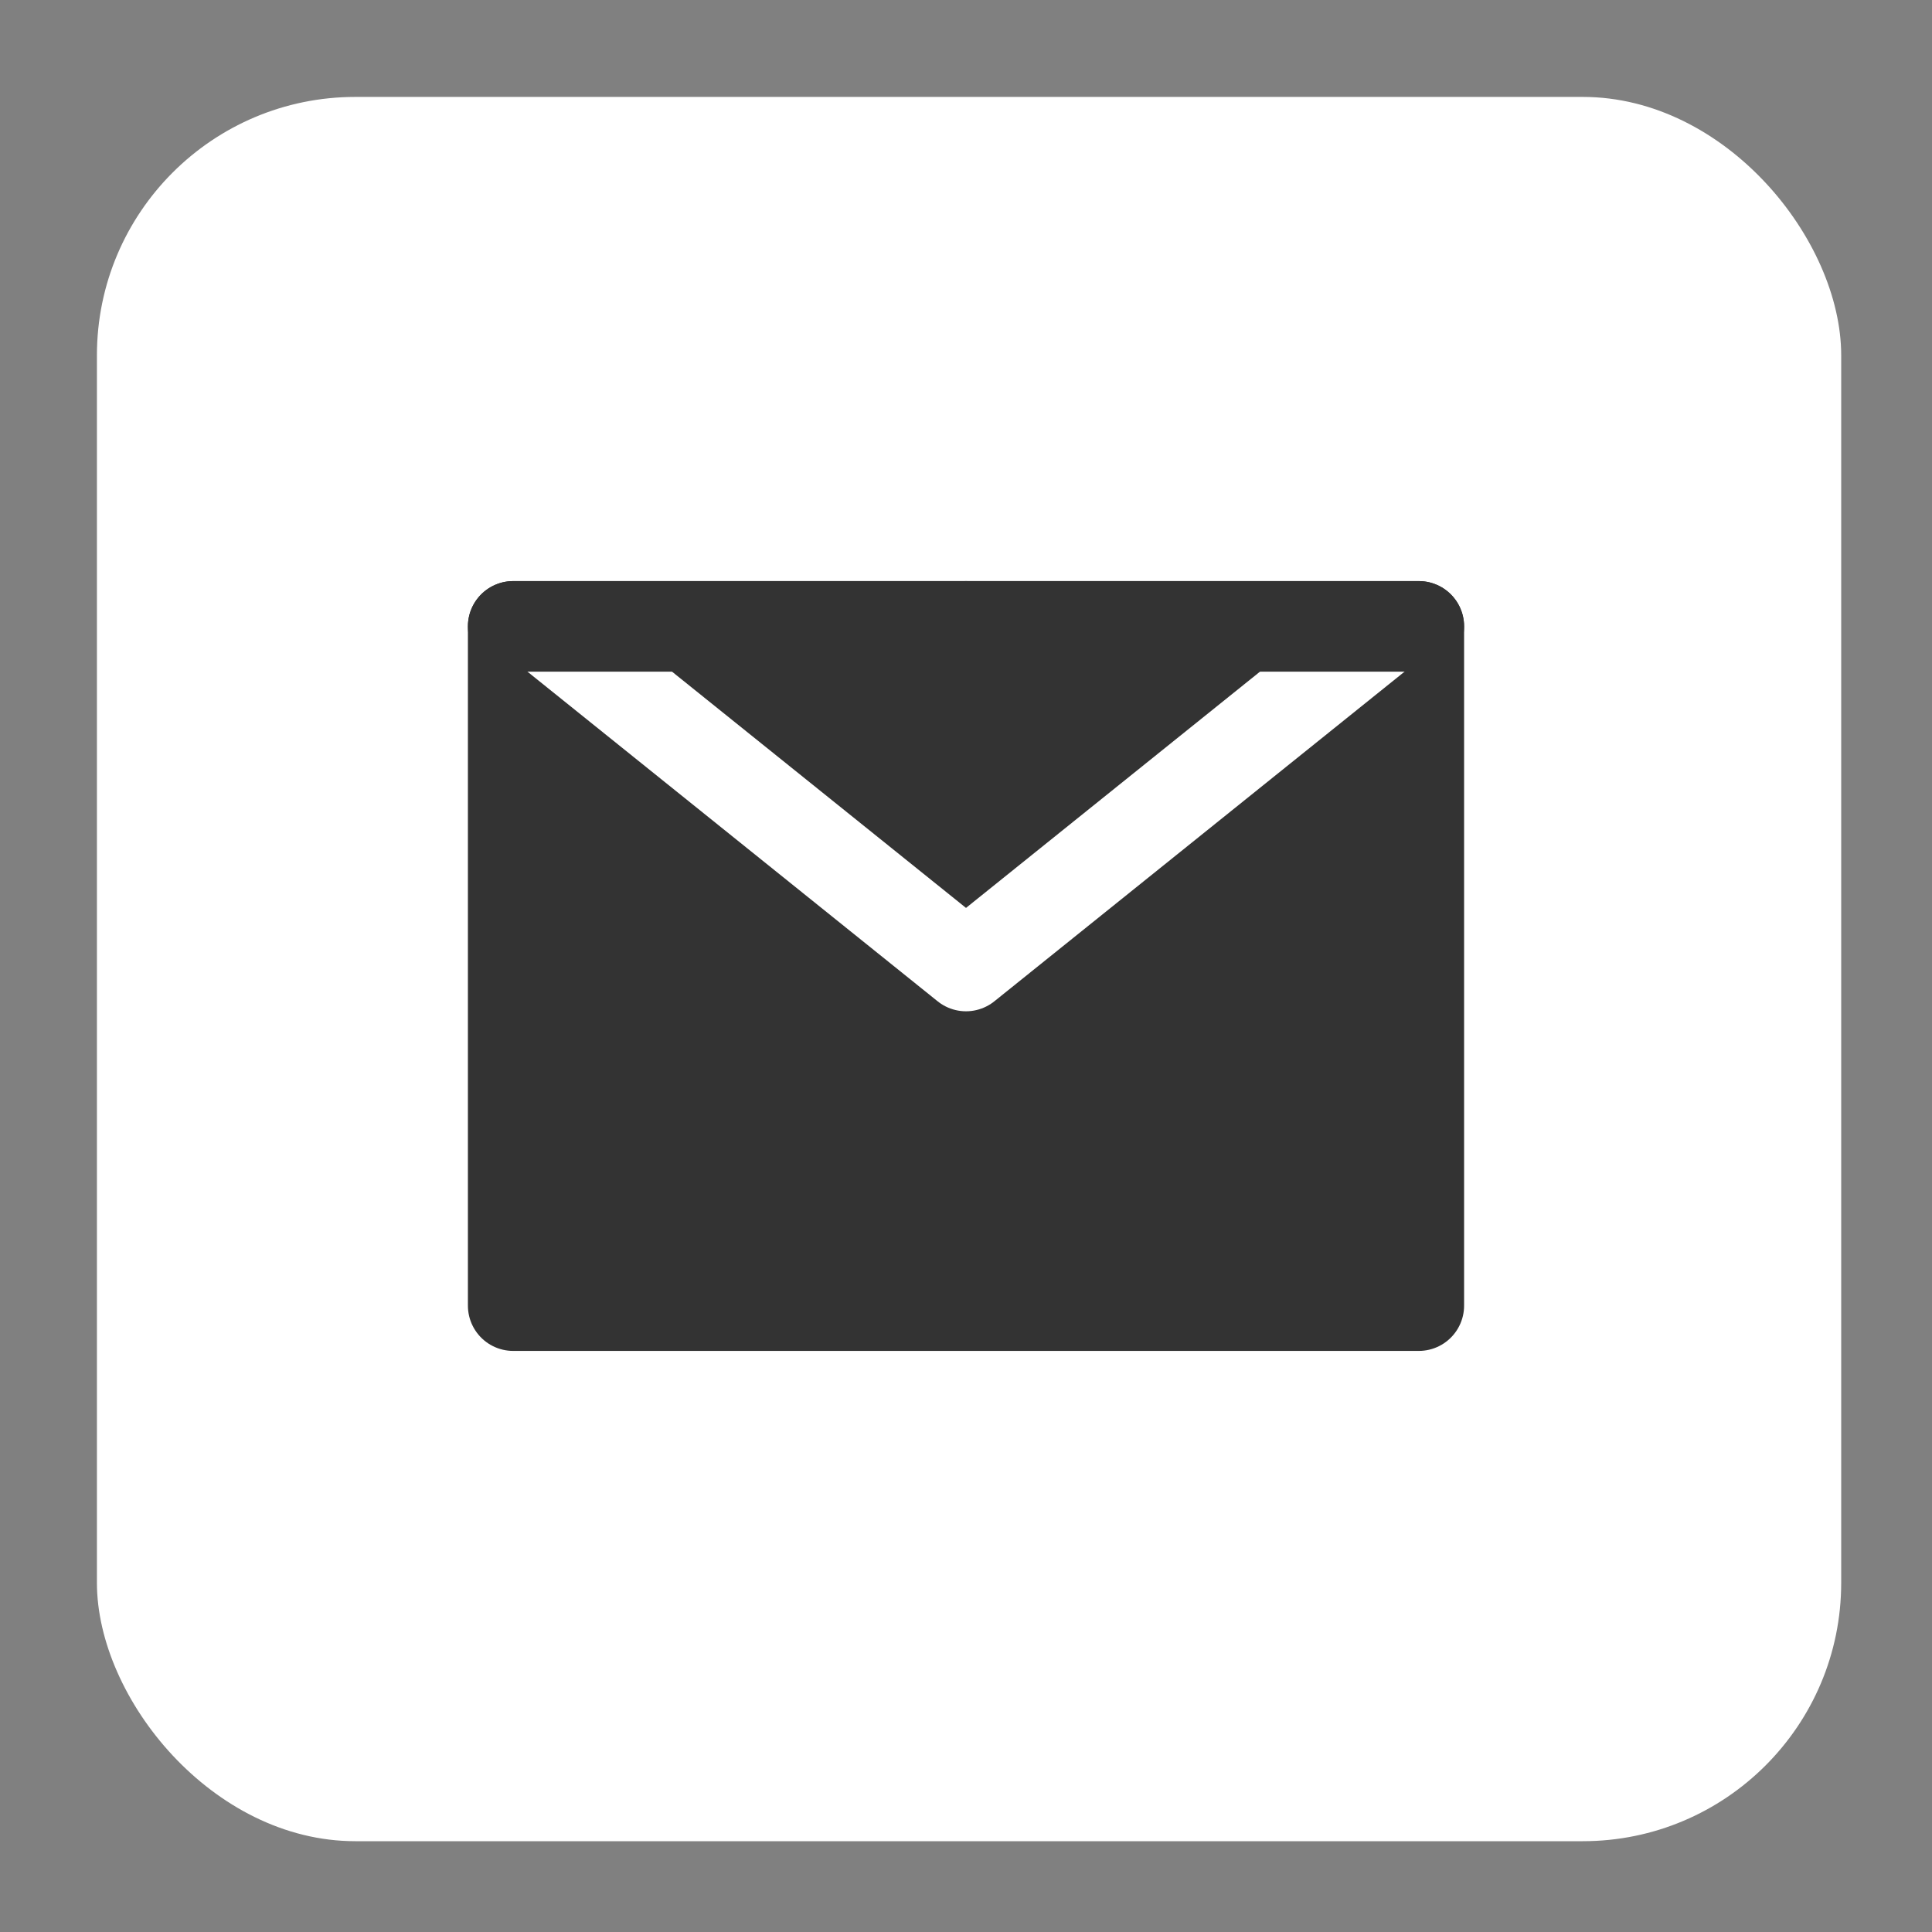
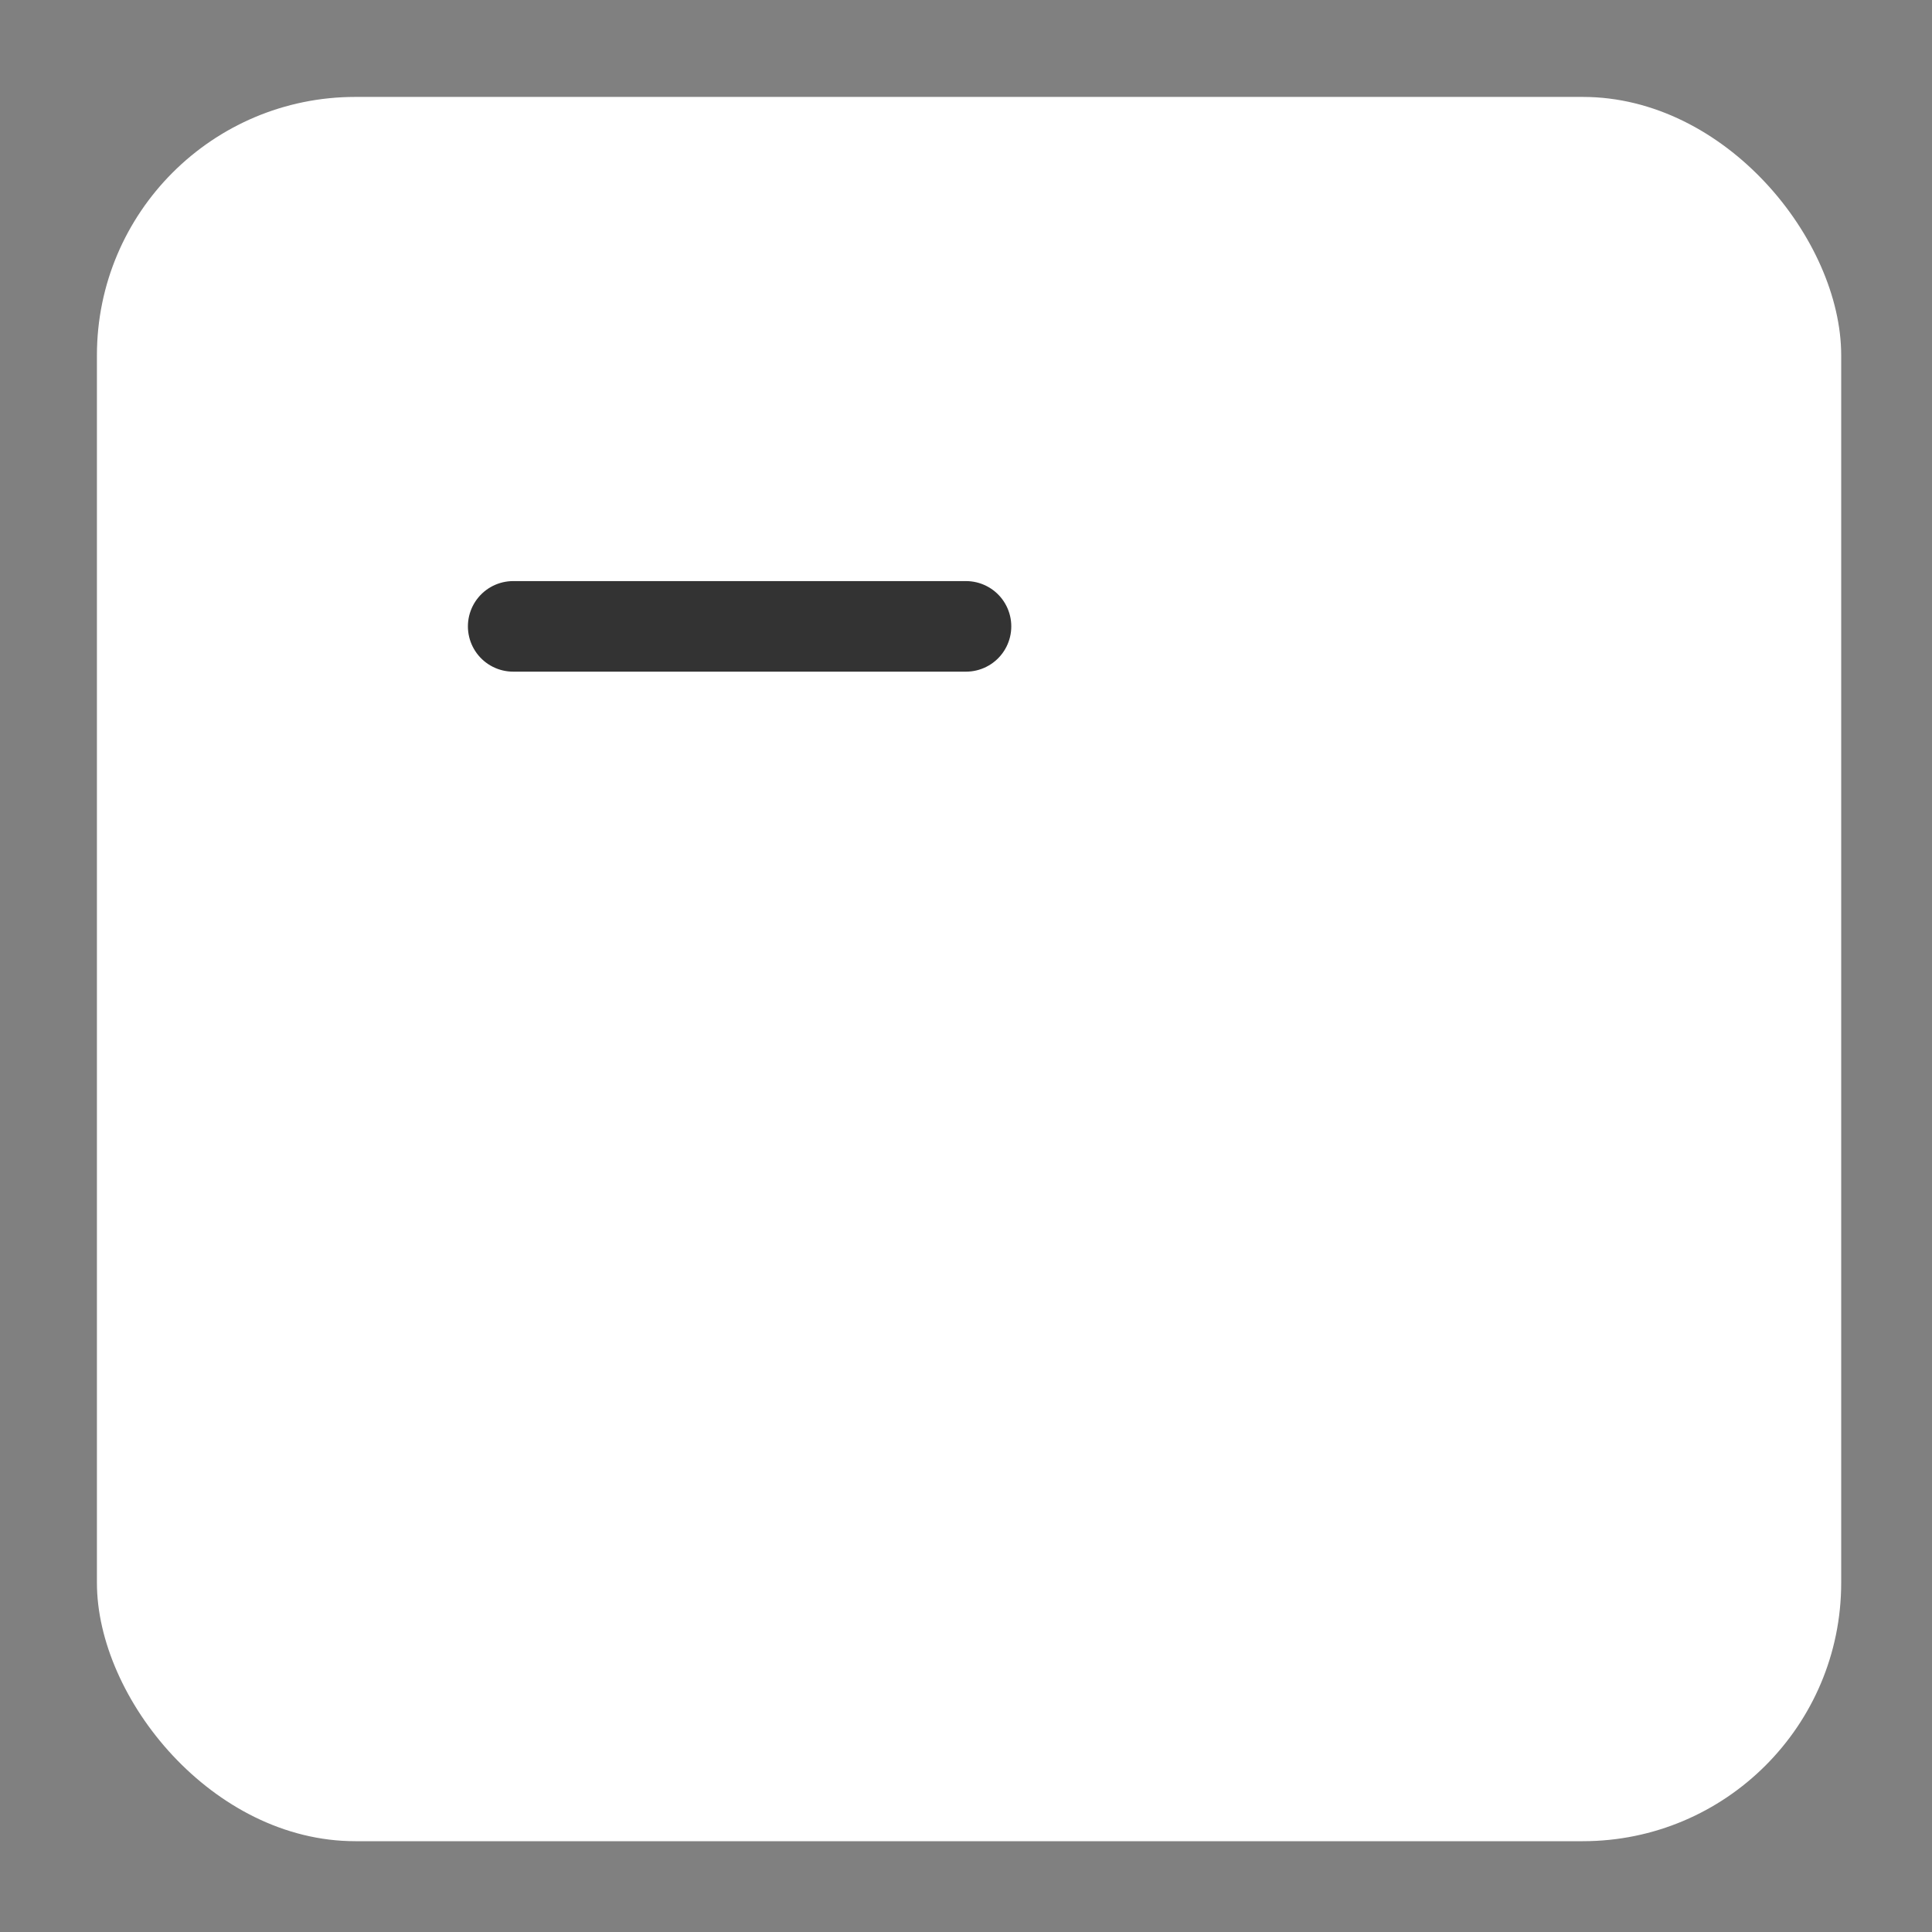
<svg xmlns="http://www.w3.org/2000/svg" xmlns:xlink="http://www.w3.org/1999/xlink" width="24px" height="24px" viewBox="0 0 24 24" version="1.1">
  <rect x="0" y="0" width="24" height="24" fill="#808080" stroke="none" />
  <title>ic_feedback</title>
  <defs>
    <rect id="path-1" x="0" y="4.4408921e-16" width="21.668" height="21.668" rx="3.21" />
  </defs>
  <g id="终稿" stroke="none" stroke-width="1" fill="none" fill-rule="evenodd">
    <g id="ic/me/facebook">
      <g id="矩形备份-3" transform="translate(1.204, 1.204)">
        <mask id="mask-2" fill="white">
          <use xlink:href="#path-1" />
        </mask>
        <use id="蒙版" fill="#FFFFFF" xlink:href="#path-1" />
      </g>
      <g id="编组" transform="translate(5.25, 5.25)">
-         <rect id="矩形" fill-opacity="0.01" fill="#FFFFFF" fill-rule="nonzero" x="0" y="0" width="13.5" height="13.5" />
-         <polygon id="路径" stroke="#333333" stroke-width="1.125" fill="#333333" fill-rule="nonzero" stroke-linejoin="round" points="1.125 10.969 12.375 10.969 12.375 6.75 12.375 2.531 6.75 2.531 1.125 2.531 1.125 6.75" />
-         <polyline id="路径" stroke="#FFFFFF" stroke-width="1.125" stroke-linecap="round" stroke-linejoin="round" points="1.5 2.531 6.75 6.75 12 2.531" />
        <line x1="6.75" y1="2.531" x2="1.125" y2="2.531" id="路径" stroke="#333333" stroke-width="1.125" stroke-linecap="round" stroke-linejoin="round" />
-         <line x1="12.375" y1="2.531" x2="6.75" y2="2.531" id="路径" stroke="#333333" stroke-width="1.125" stroke-linecap="round" stroke-linejoin="round" />
      </g>
    </g>
  </g>
</svg>